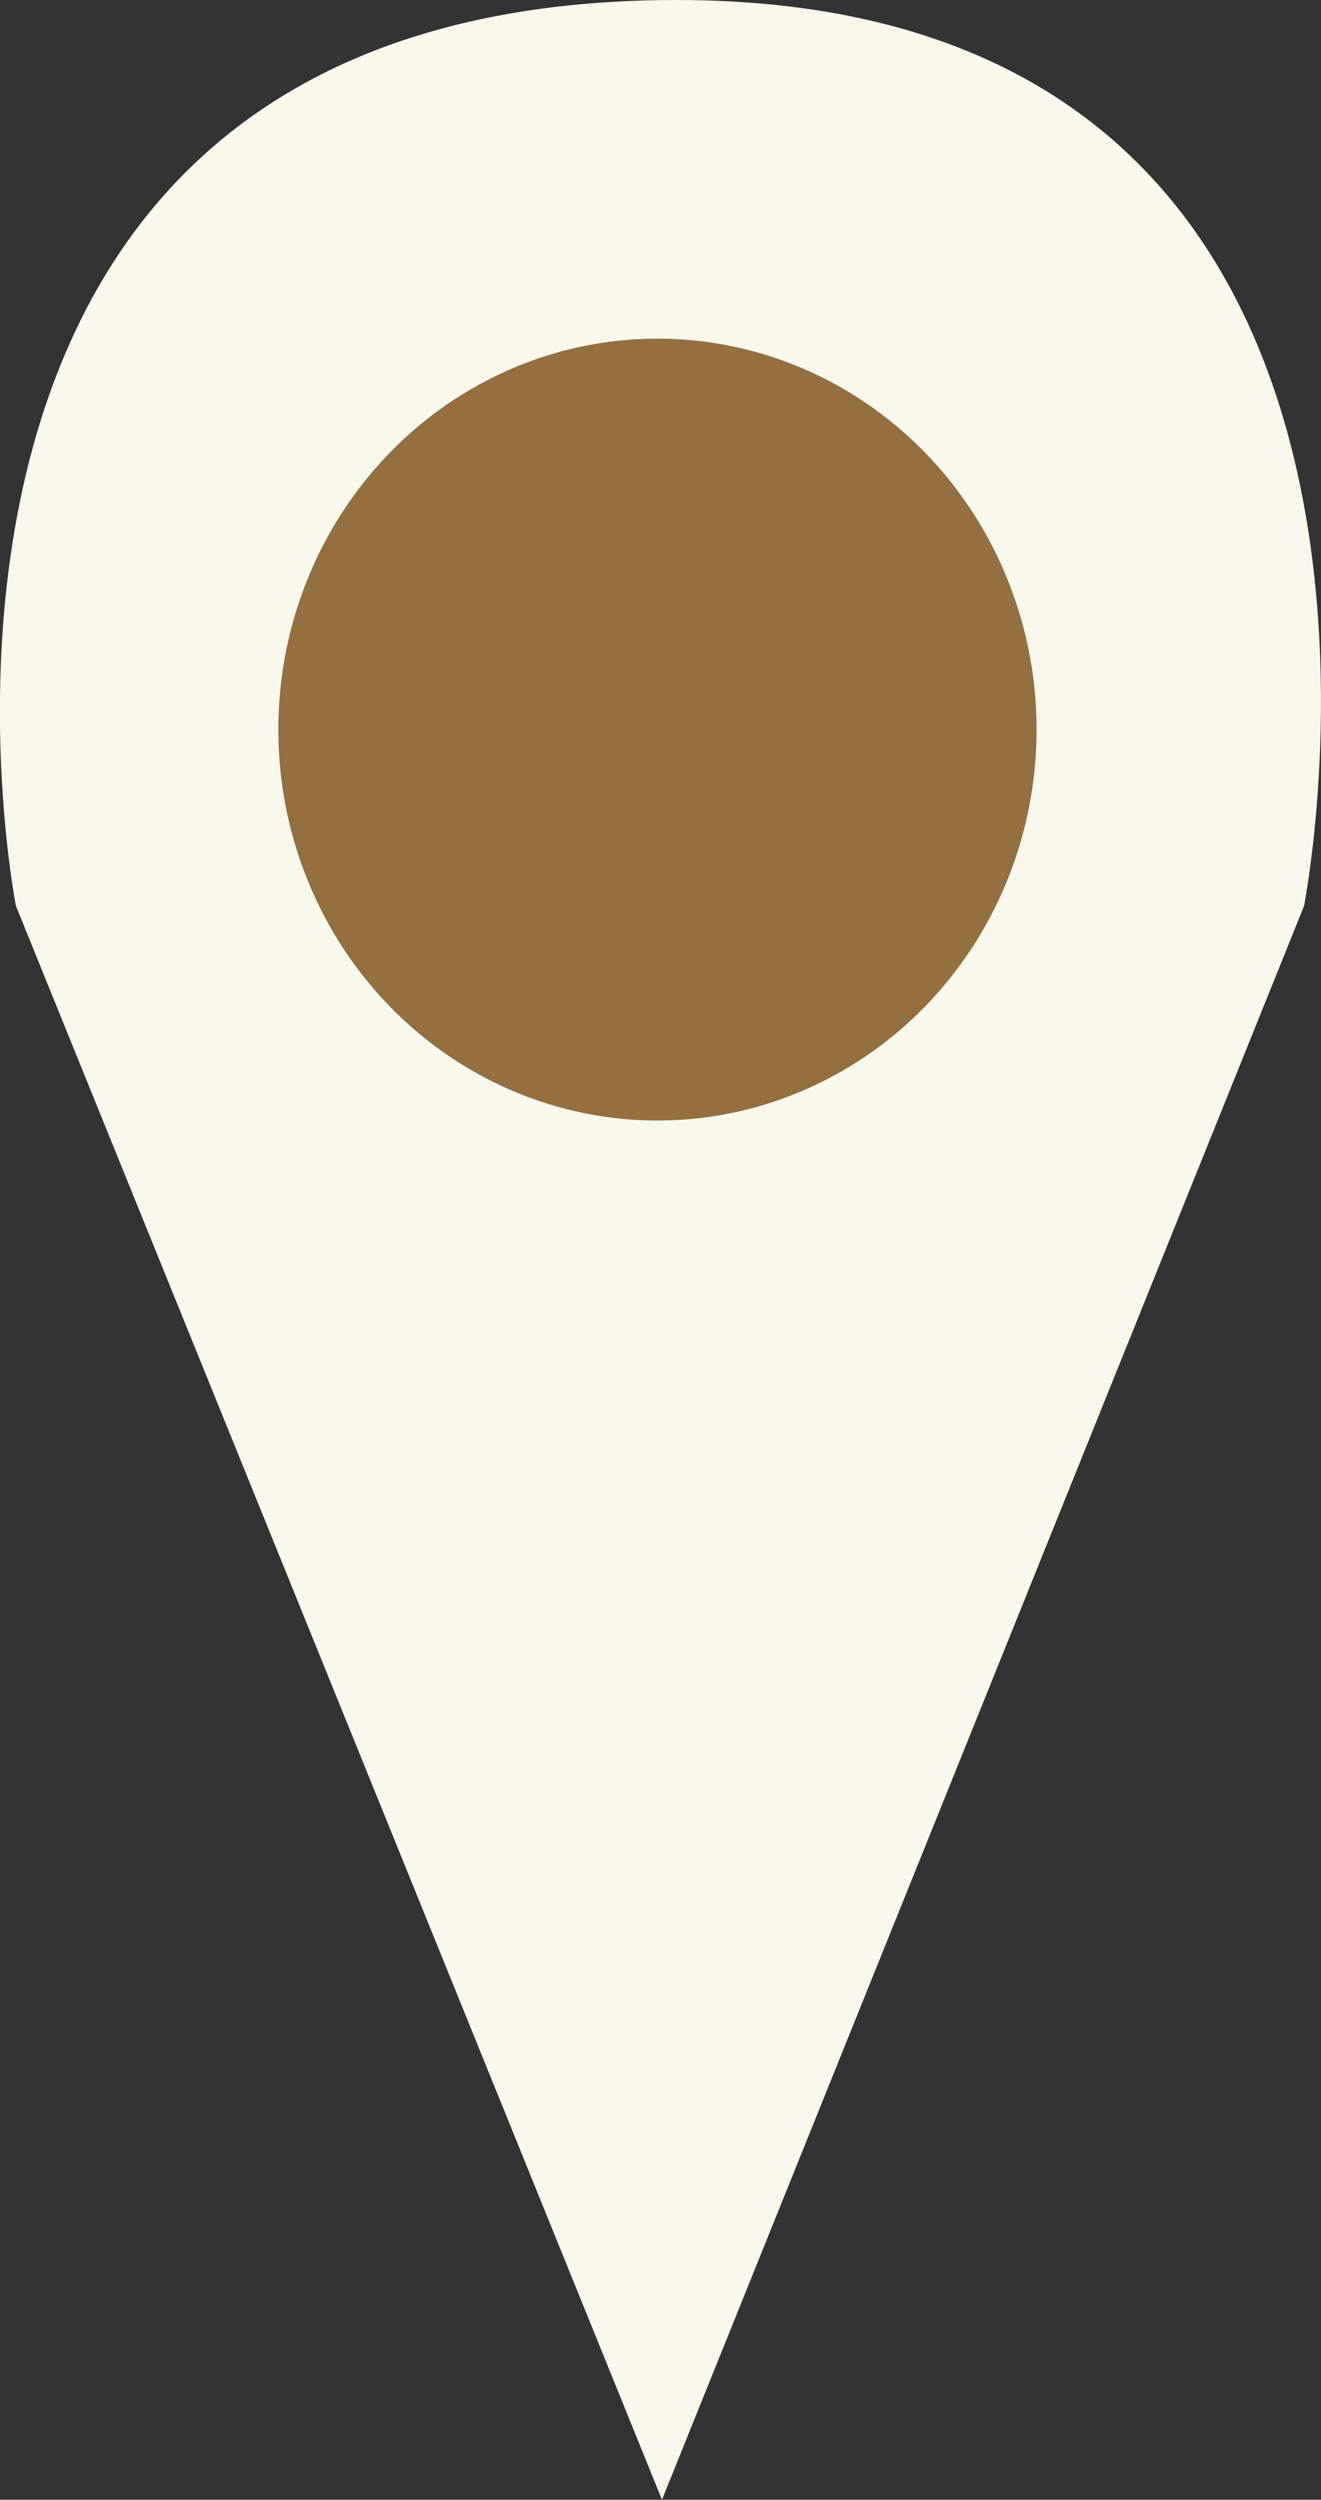
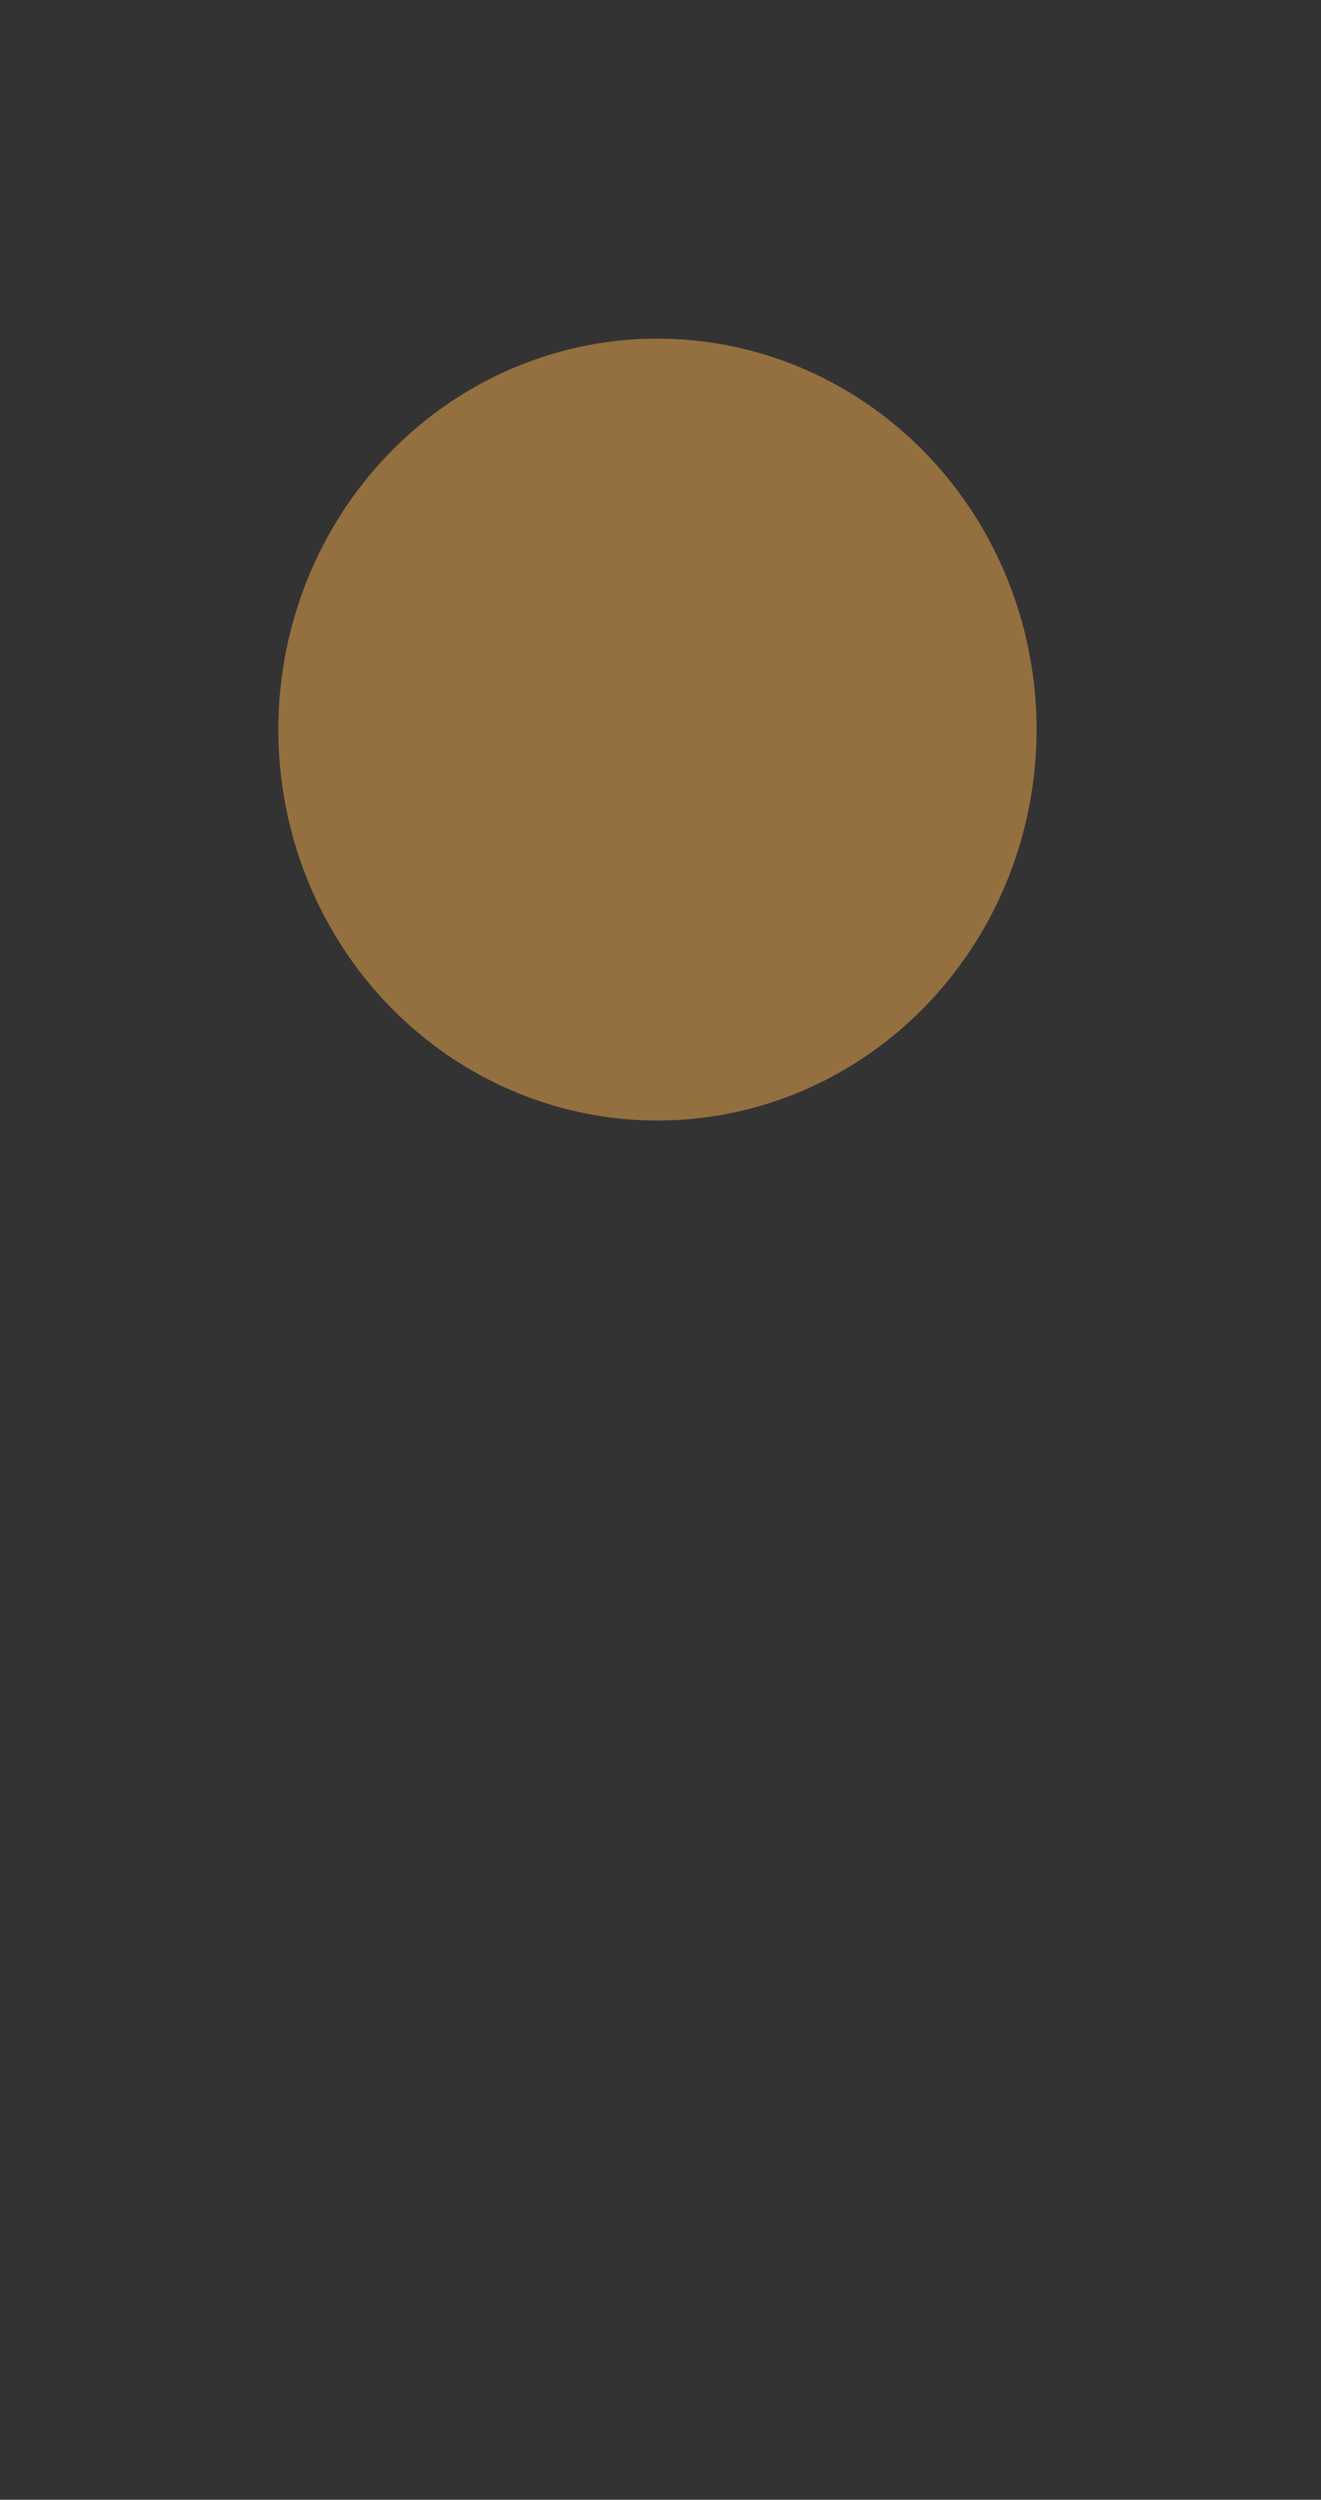
<svg xmlns="http://www.w3.org/2000/svg" width="14.314" height="27.085" viewBox="0 0 14.314 27.085">
  <rect x="0" y="0" width="14.314" height="27.085" fill="#333333" stroke="none" />
  <g id="Group_167" data-name="Group 167" transform="translate(-1396 -7761.415)">
-     <path id="Path_85" data-name="Path 85" d="M1152.734,6440.794l-7-17.268s-1.921-9.7,7-9.816,6.957,9.816,6.957,9.816Z" transform="translate(250.439 1347.706)" fill="#f9f8ed" />
    <ellipse id="Ellipse_4" data-name="Ellipse 4" cx="4.108" cy="4.236" rx="4.108" ry="4.236" transform="translate(1399.016 7765.084)" fill="#946f3f" />
  </g>
</svg>